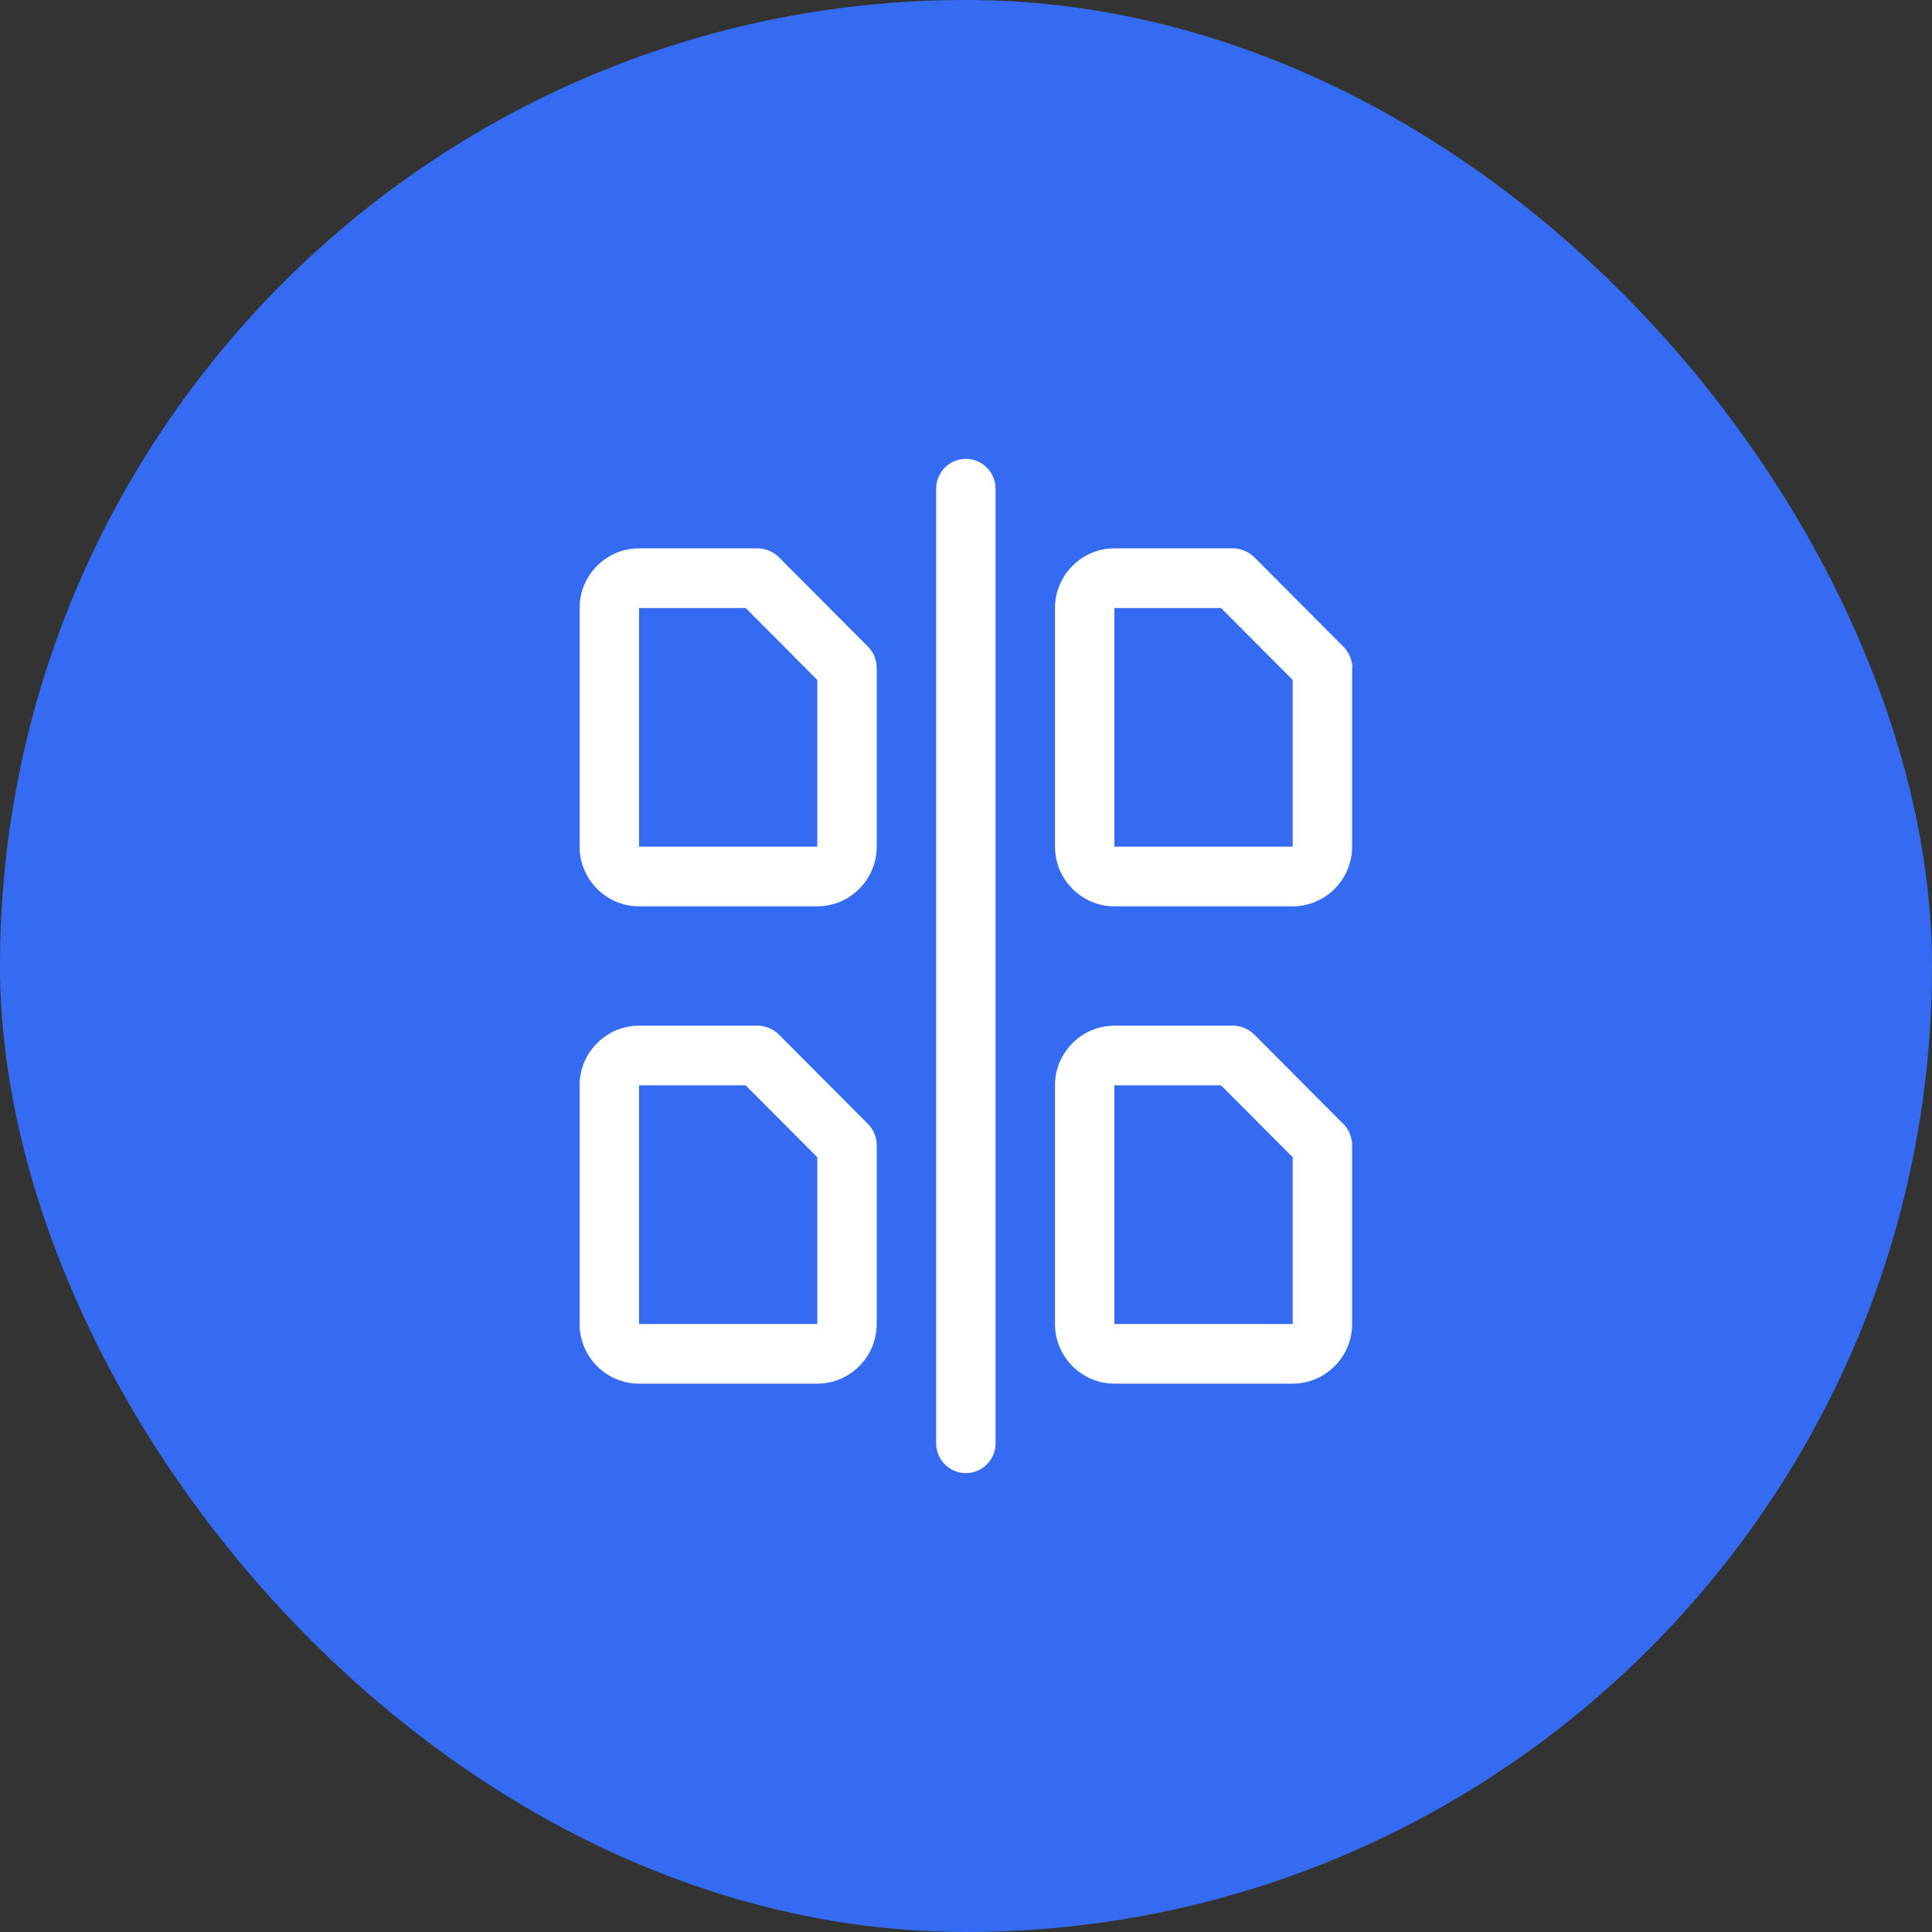
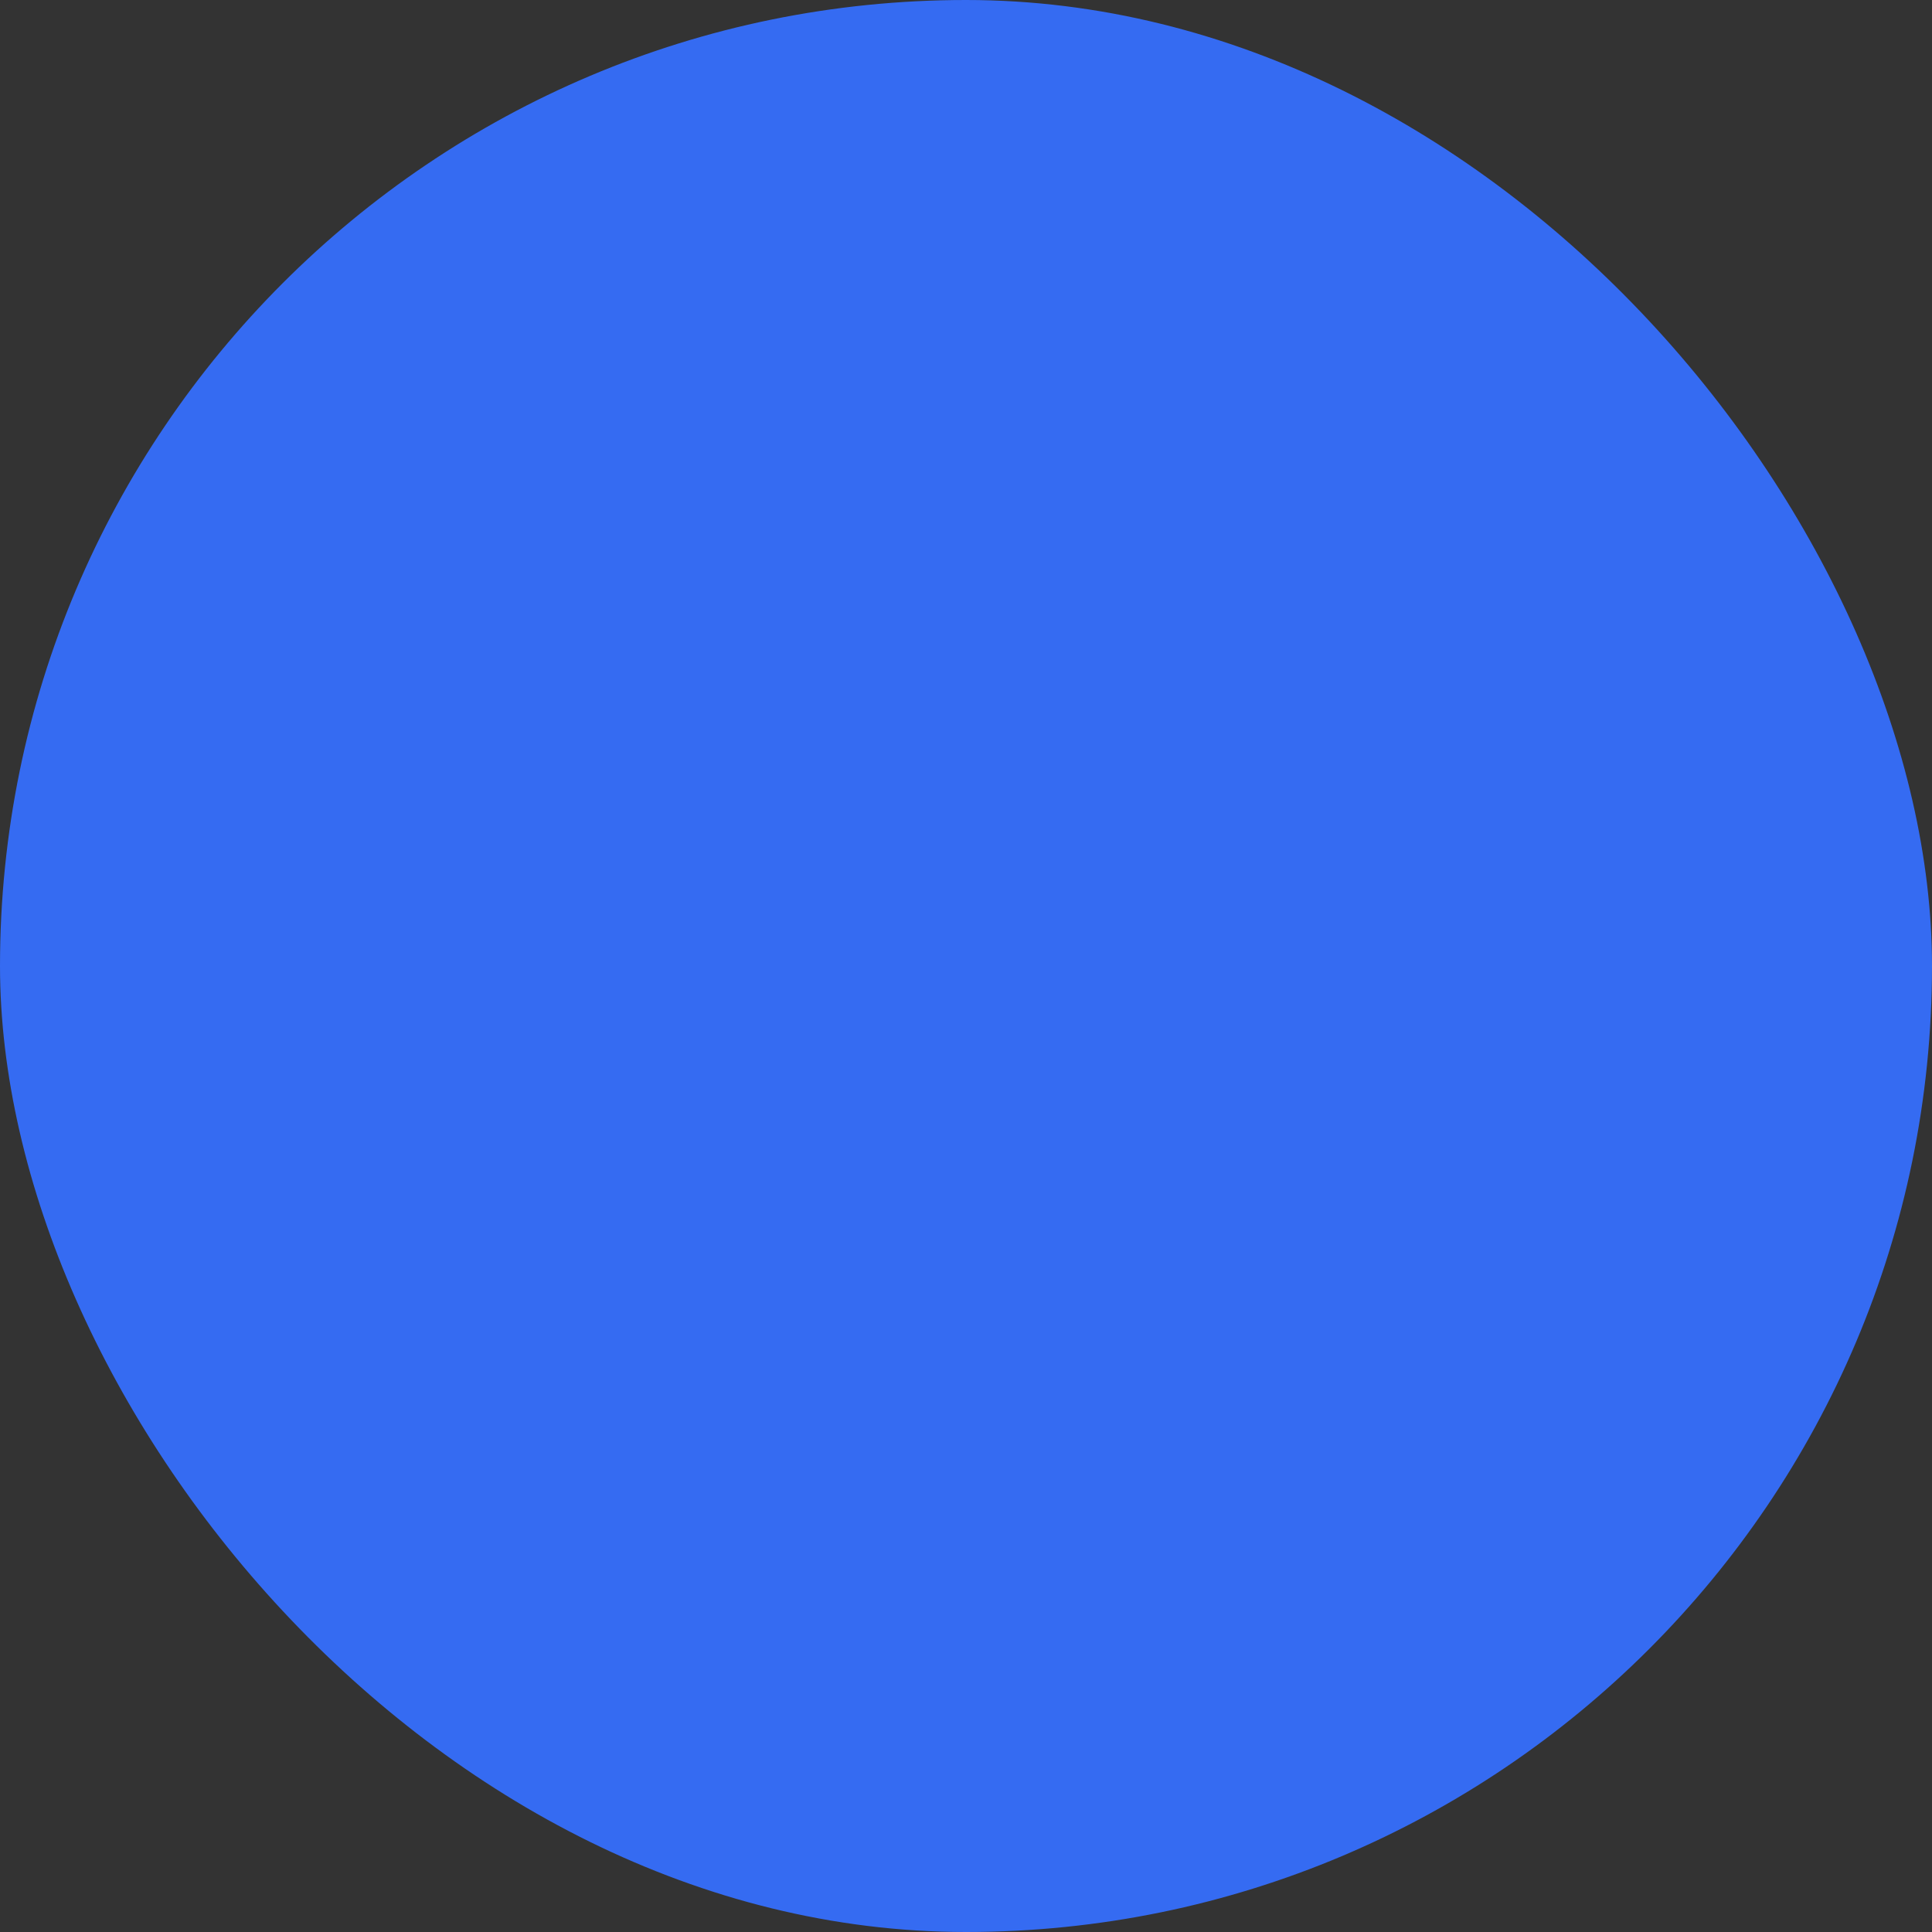
<svg xmlns="http://www.w3.org/2000/svg" width="80" height="80" viewBox="0 0 80 80" fill="none">
  <rect x="0" y="0" width="80" height="80" fill="#333333" stroke="none" />
  <rect width="80" height="80" rx="40" fill="#356BF2" />
-   <path d="M41.224 20.235V59.765C41.224 60.444 40.67 61 39.994 61C39.317 61 38.764 60.444 38.764 59.765V20.235C38.764 19.556 39.317 19 39.994 19C40.67 19 41.224 19.556 41.224 20.235ZM55.988 27.647V35.059C55.988 36.418 54.88 37.529 53.527 37.529H46.145C44.792 37.529 43.685 36.418 43.685 35.059V25.177C43.685 23.818 44.792 22.706 46.145 22.706H51.066C51.226 22.706 51.386 22.743 51.534 22.805C51.682 22.866 51.817 22.953 51.94 23.076L55.631 26.782C55.742 26.893 55.84 27.042 55.902 27.19C55.963 27.338 56 27.499 56 27.659L55.988 27.647ZM53.527 28.154L50.562 25.177H46.145V35.059H53.527V28.154ZM55.889 46.942C55.951 47.091 55.988 47.251 55.988 47.412V54.824C55.988 56.182 54.88 57.294 53.527 57.294H46.145C44.792 57.294 43.685 56.182 43.685 54.824V44.941C43.685 43.582 44.792 42.471 46.145 42.471H51.066C51.226 42.471 51.386 42.508 51.534 42.569C51.682 42.631 51.817 42.718 51.94 42.841L55.631 46.547C55.742 46.658 55.84 46.806 55.902 46.955L55.889 46.942ZM53.527 47.918L50.562 44.941H46.145V54.824H53.527V47.918ZM36.205 27.178C36.266 27.326 36.303 27.486 36.303 27.647V35.059C36.303 36.418 35.196 37.529 33.842 37.529H26.461C25.107 37.529 24 36.418 24 35.059V25.177C24 23.818 25.107 22.706 26.461 22.706H31.382C31.542 22.706 31.702 22.743 31.849 22.805C31.997 22.866 32.132 22.953 32.255 23.076L35.946 26.782C36.057 26.893 36.155 27.042 36.217 27.19L36.205 27.178ZM33.842 28.154L30.877 25.177H26.461V35.059H33.842V28.154ZM36.205 46.942C36.266 47.091 36.303 47.251 36.303 47.412V54.824C36.303 56.182 35.196 57.294 33.842 57.294H26.461C25.107 57.294 24 56.182 24 54.824V44.941C24 43.582 25.107 42.471 26.461 42.471H31.382C31.542 42.471 31.702 42.508 31.849 42.569C31.997 42.631 32.132 42.718 32.255 42.841L35.946 46.547C36.057 46.658 36.155 46.806 36.217 46.955L36.205 46.942ZM33.842 47.918L30.877 44.941H26.461V54.824H33.842V47.918Z" fill="white" />
</svg>